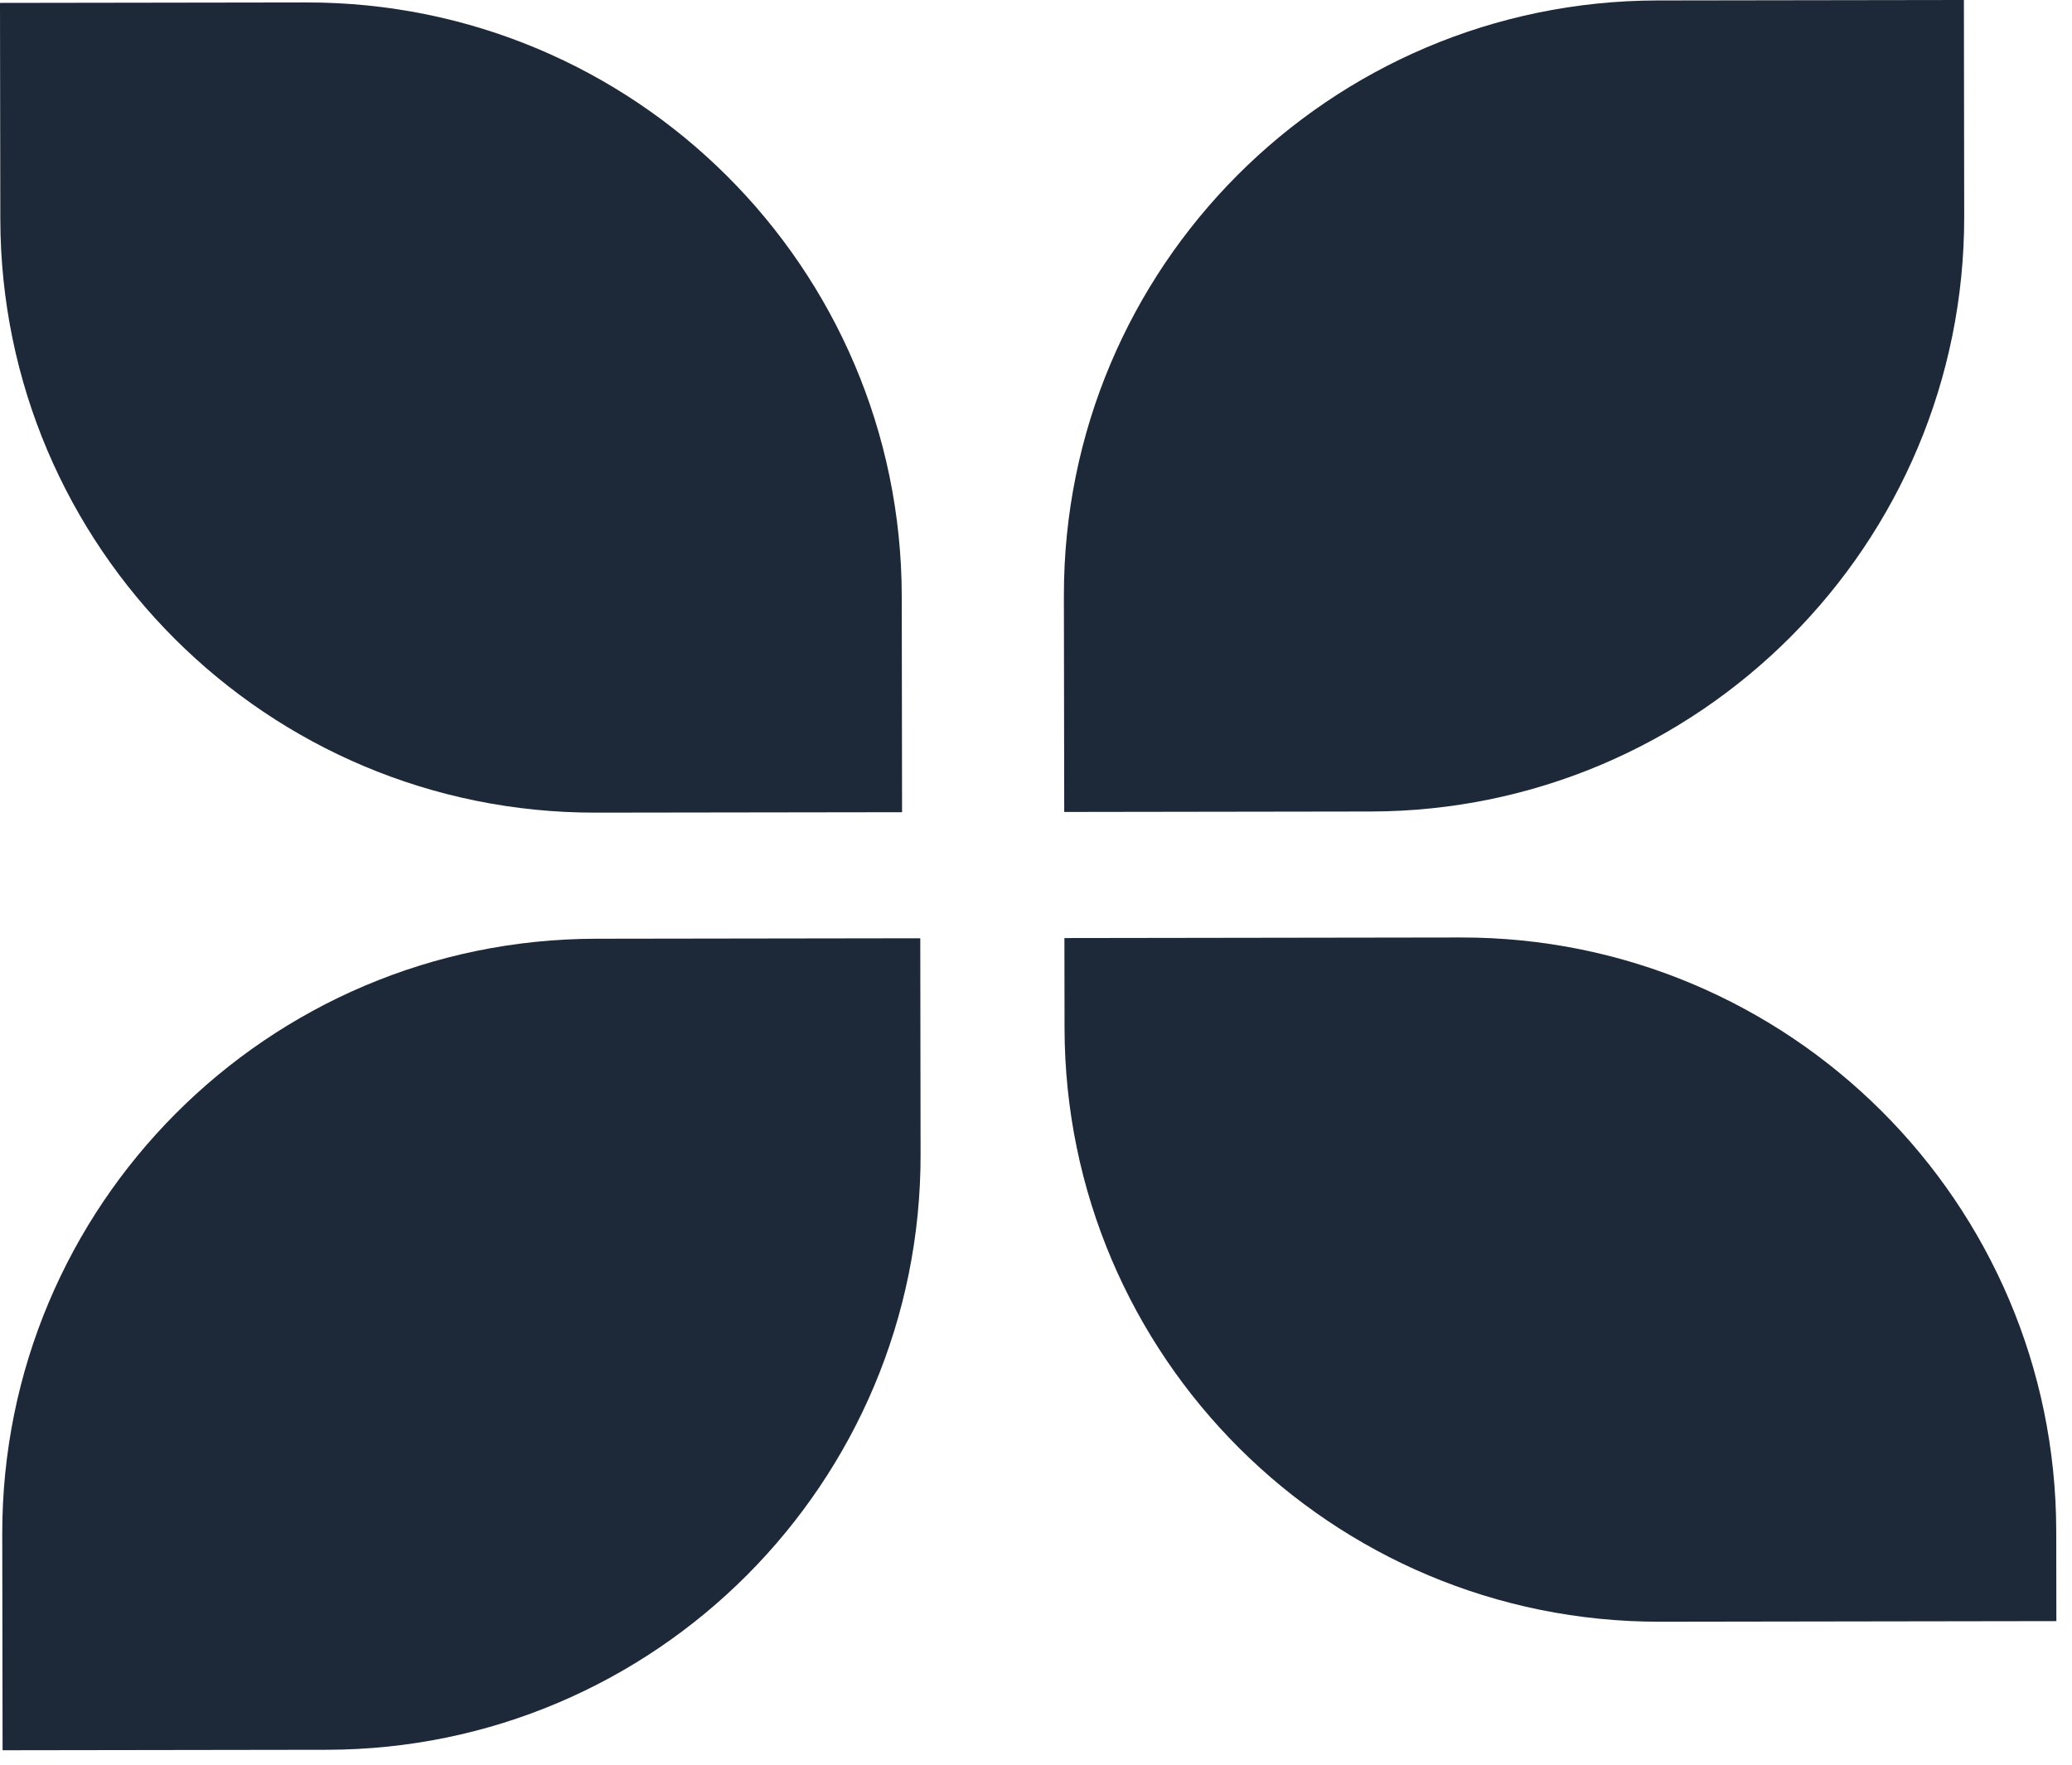
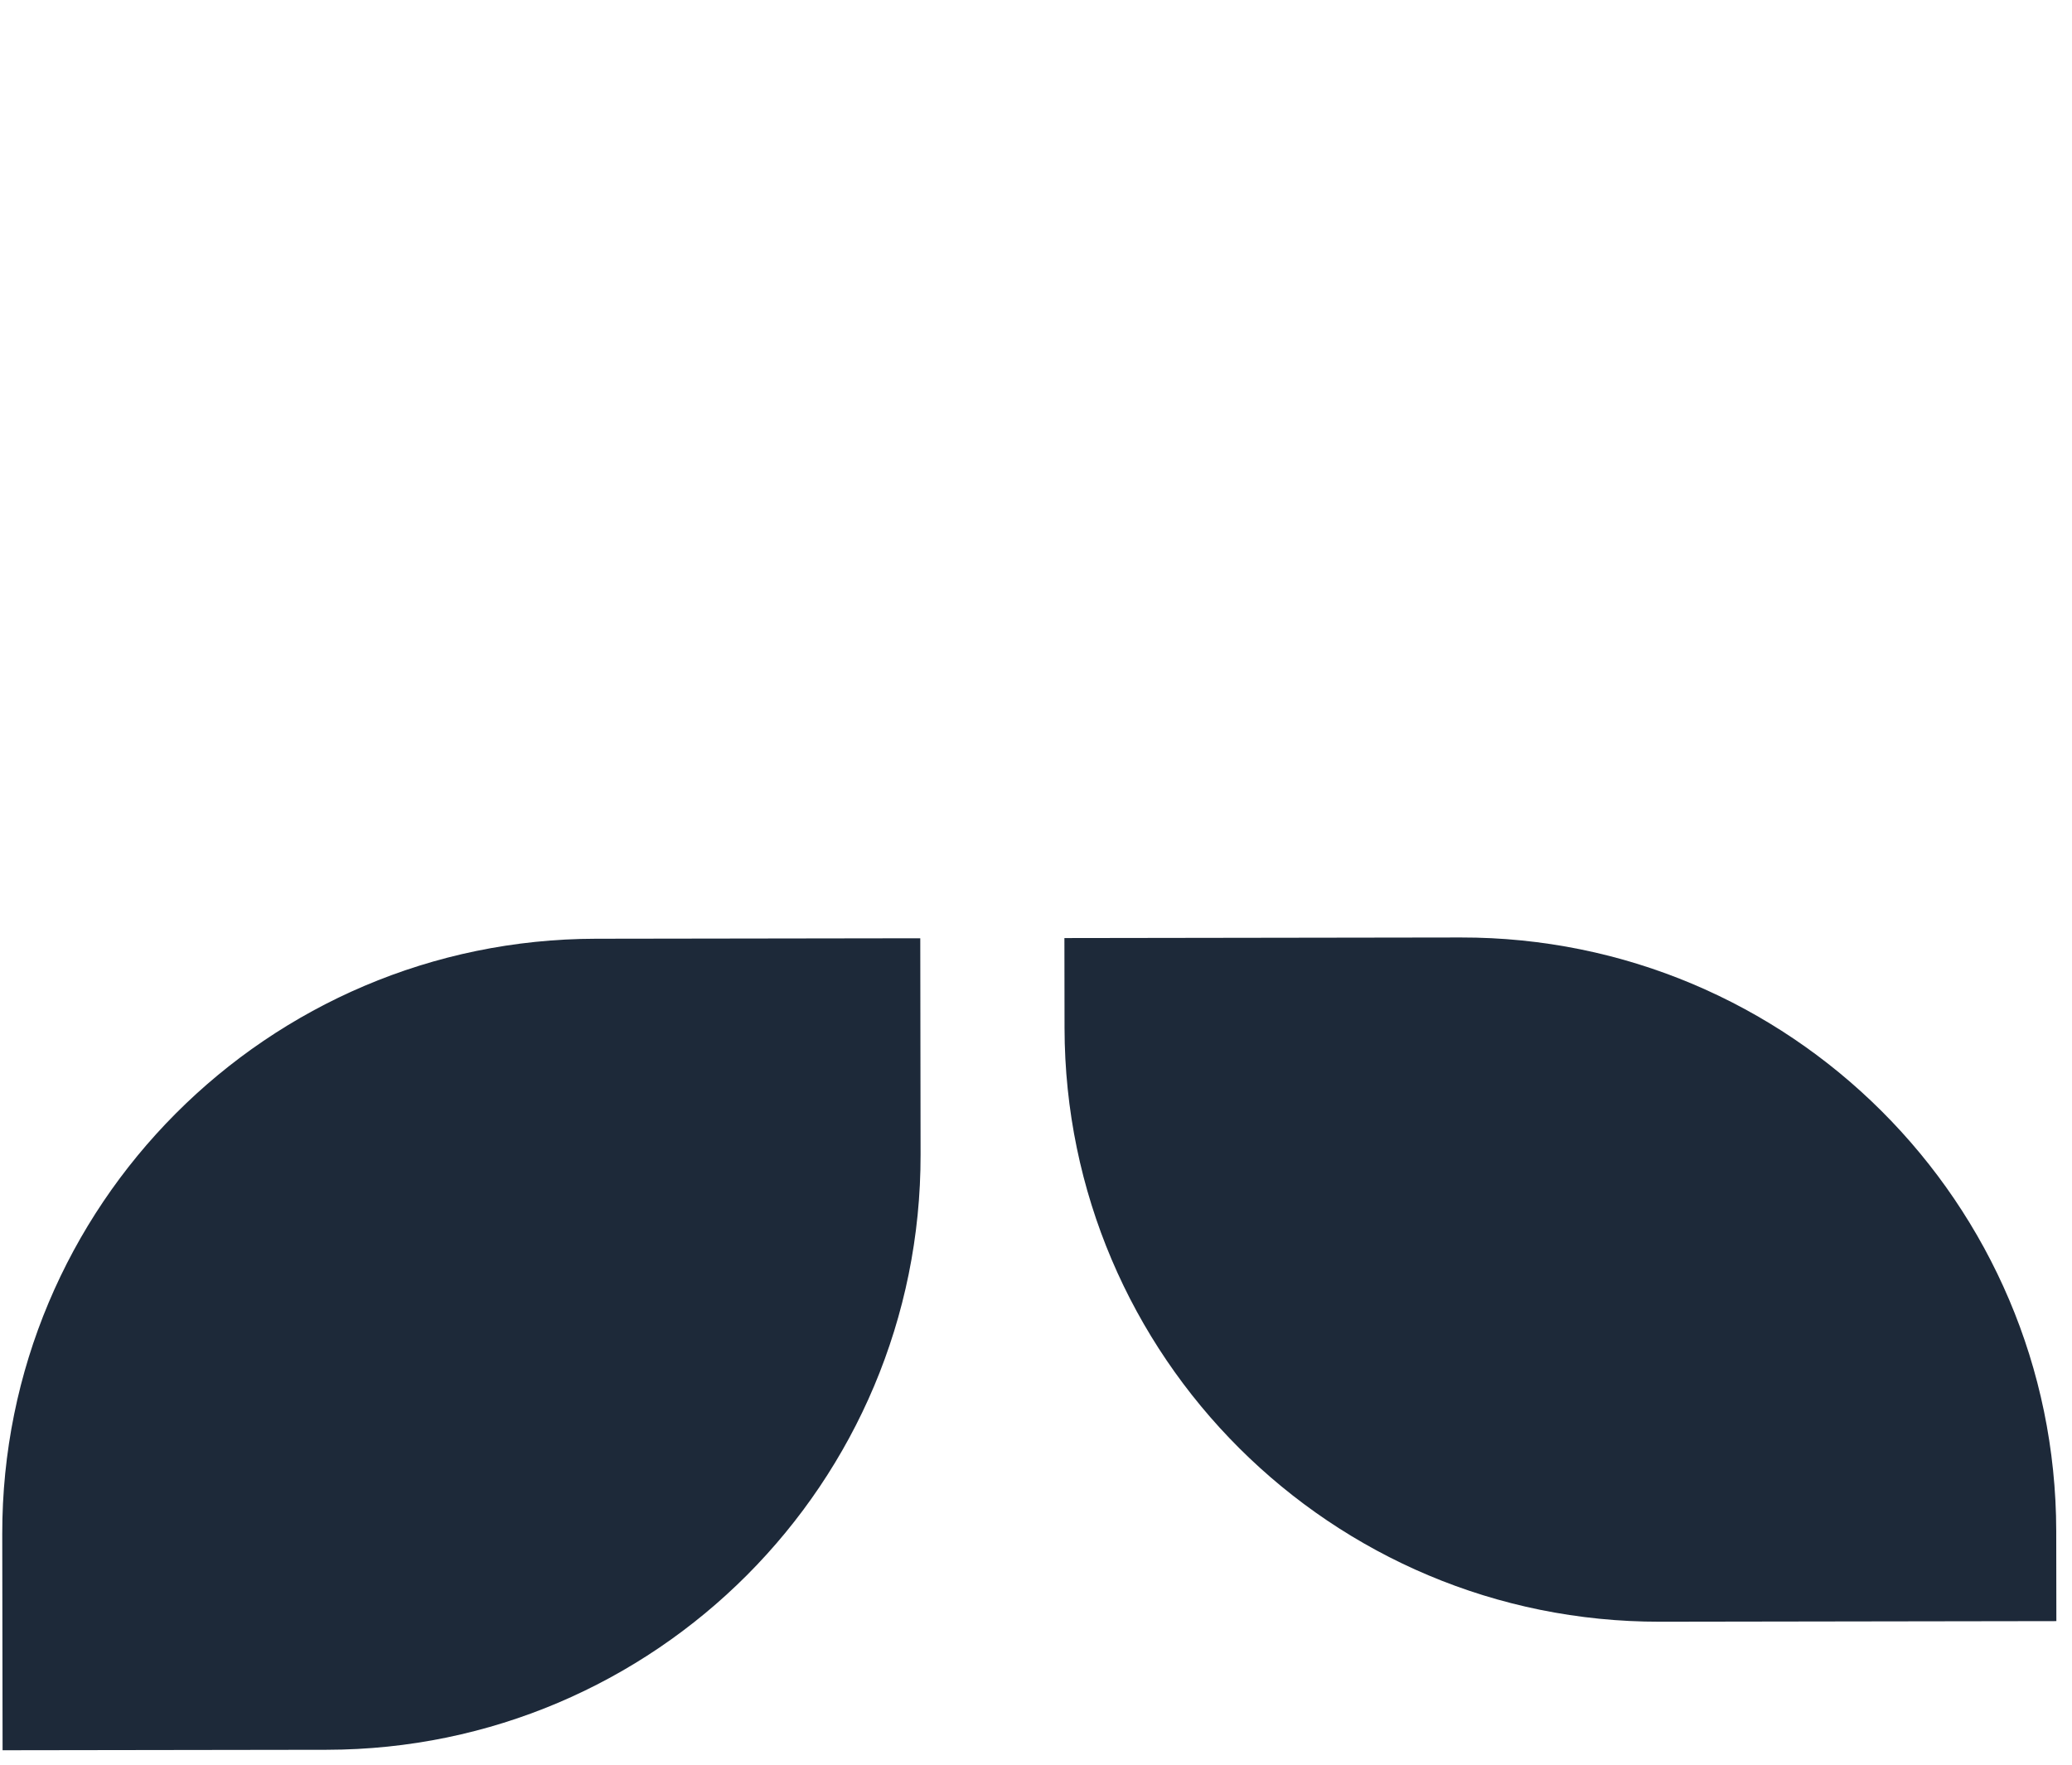
<svg xmlns="http://www.w3.org/2000/svg" width="115" height="98" viewBox="0 0 115 98" fill="none">
  <g class="ph3">
    <path d="M112.63 88.495L92.13 88.526C74.733 88.551 60.61 74.469 60.584 57.072L60.579 53.572L81.079 53.542C98.476 53.516 112.6 67.598 112.625 84.995L112.63 88.495Z" fill="#1D2939" stroke="#1D2939" stroke-width="3" />
  </g>
  <g class="ph1">
-     <path d="M48.564 43.59L33.064 43.612C15.667 43.638 1.543 29.556 1.518 12.159L1.502 1.659L17.002 1.636C34.399 1.61 48.523 15.693 48.549 33.09L48.564 43.59Z" fill="#1D2939" stroke="#1D2939" stroke-width="3" />
-   </g>
+     </g>
  <g class="ph4">
    <path d="M49.579 53.588L49.594 64.088C49.62 81.485 35.538 95.609 18.141 95.635L1.641 95.659L1.625 85.159C1.6 67.762 15.682 53.638 33.079 53.612L49.579 53.588Z" fill="#1D2939" stroke="#1D2939" stroke-width="3" />
  </g>
  <g class="ph2">
-     <path d="M107.502 1.502L107.517 12.002C107.543 29.399 93.461 43.523 76.064 43.549L60.564 43.572L60.548 33.072C60.523 15.675 74.605 1.551 92.002 1.525L107.502 1.502Z" fill="#1D2939" stroke="#1D2939" stroke-width="3" />
-   </g>
+     </g>
</svg>